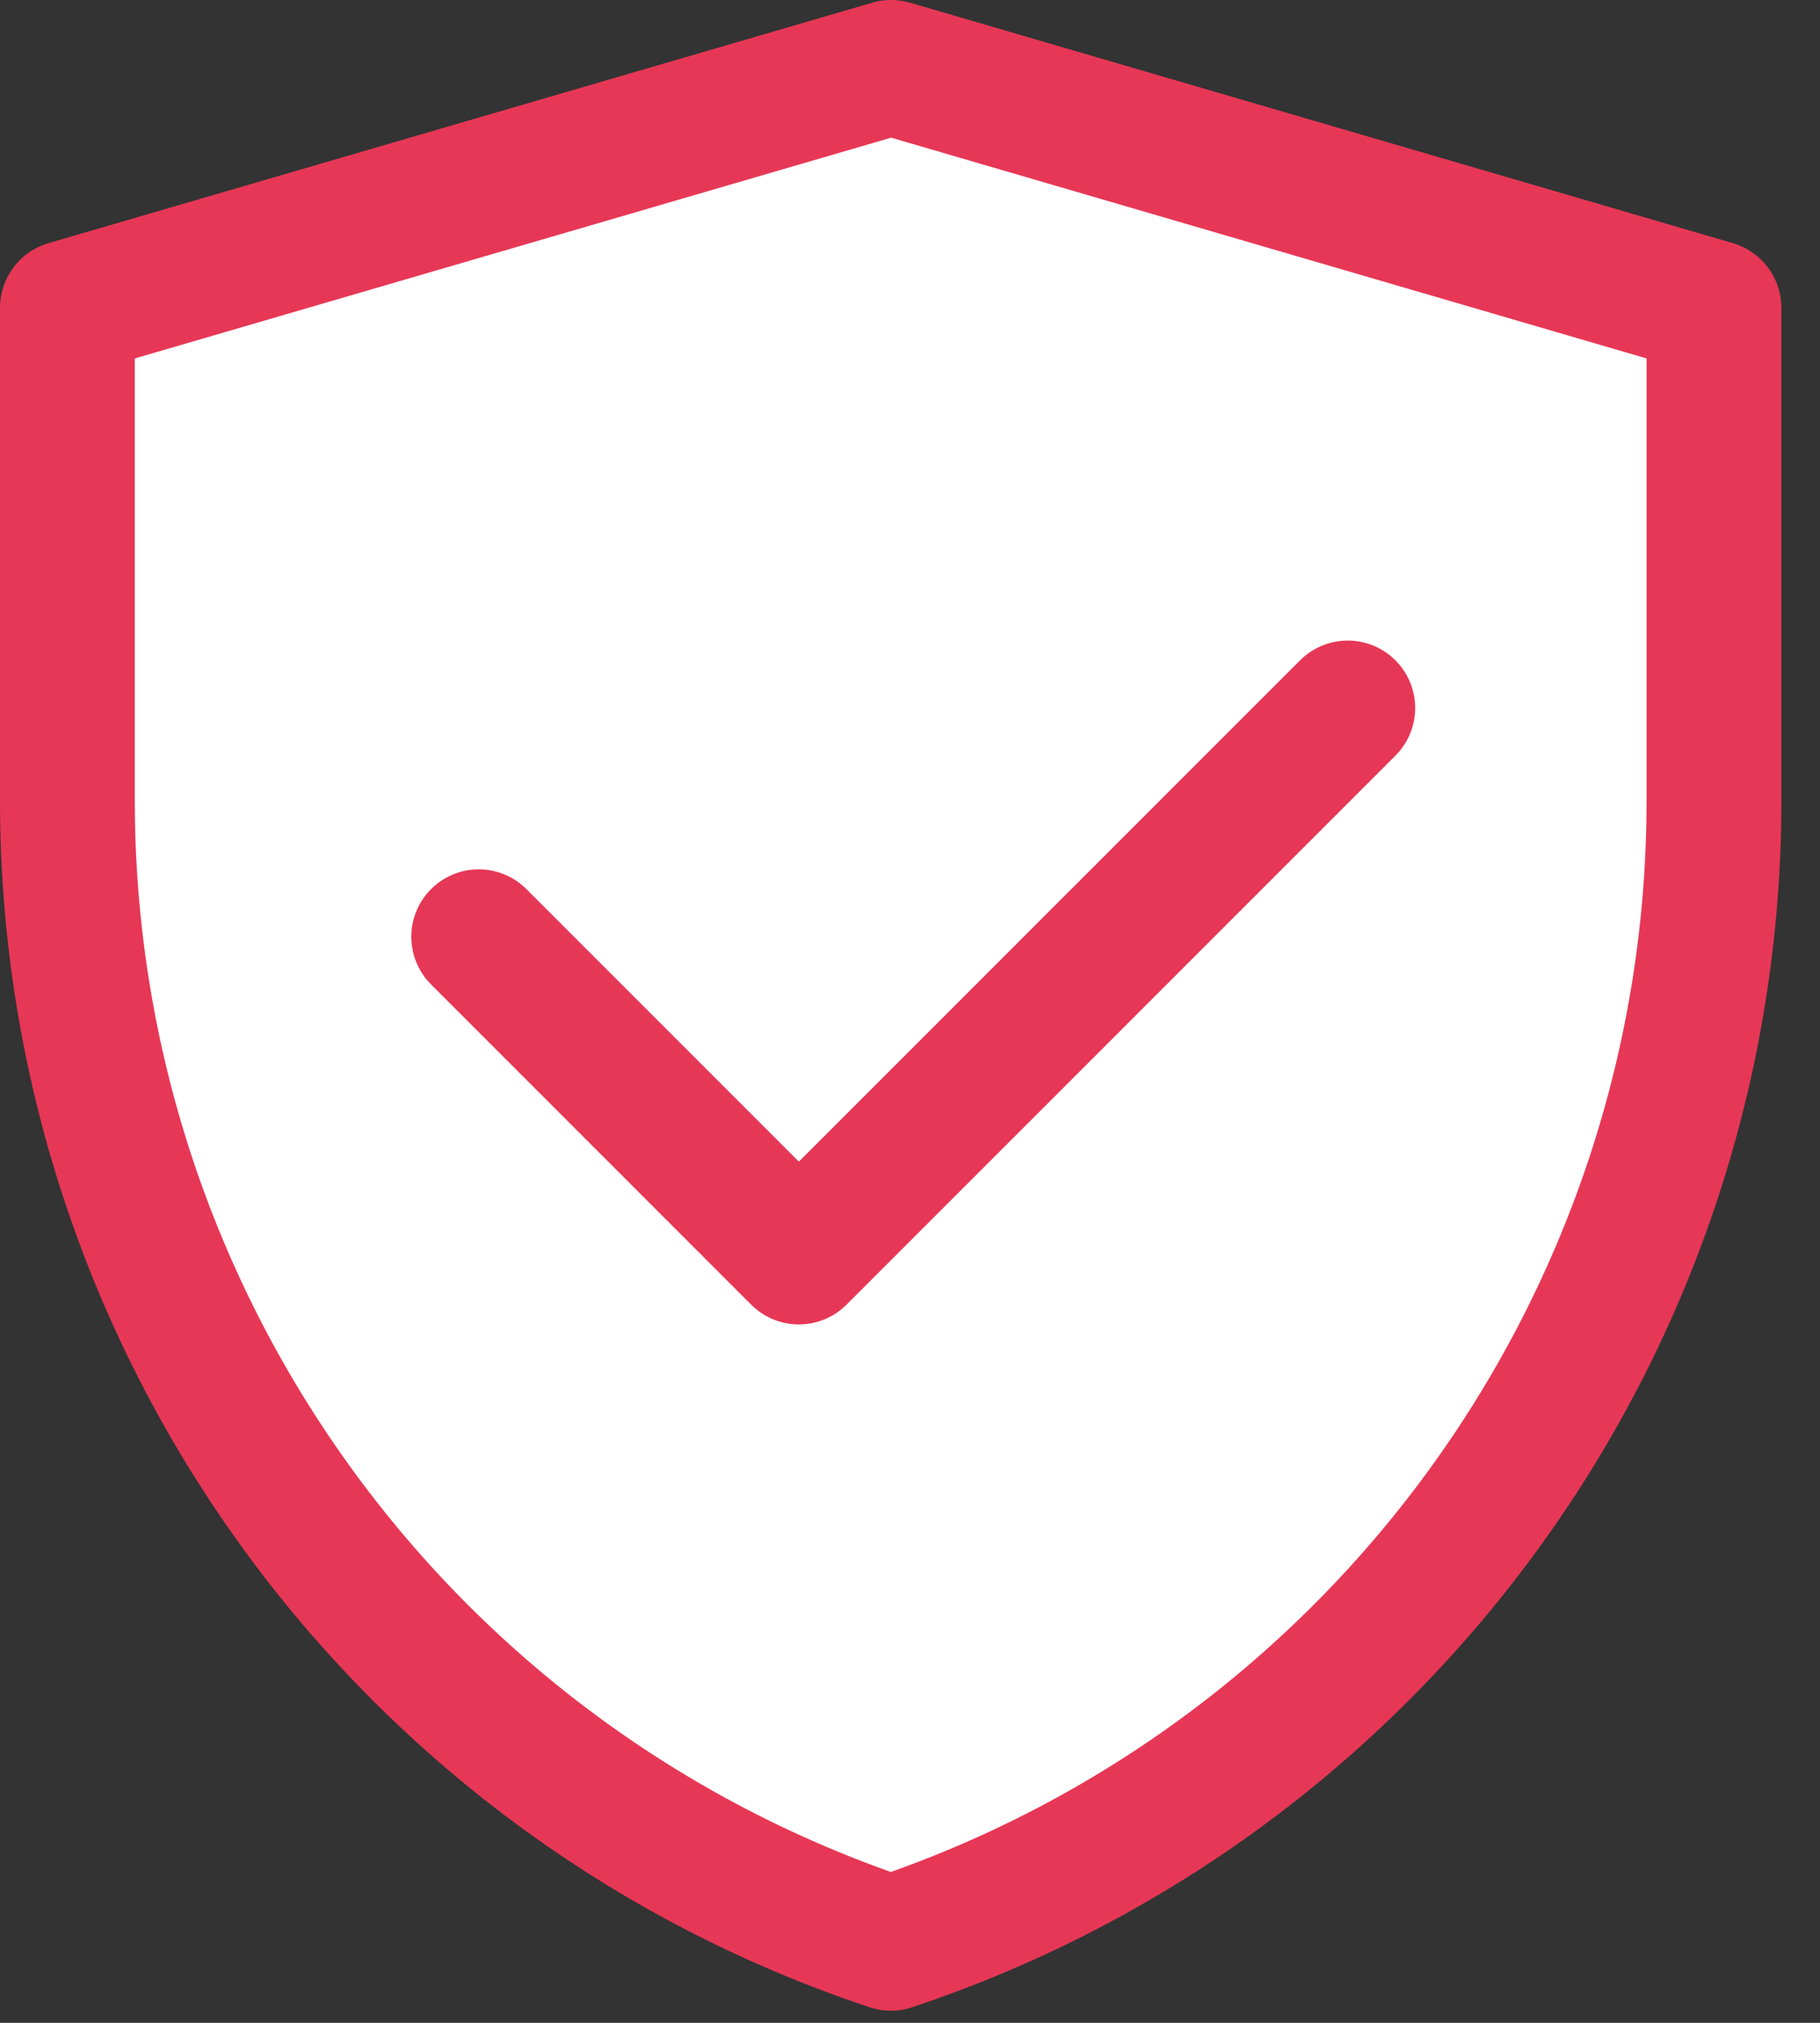
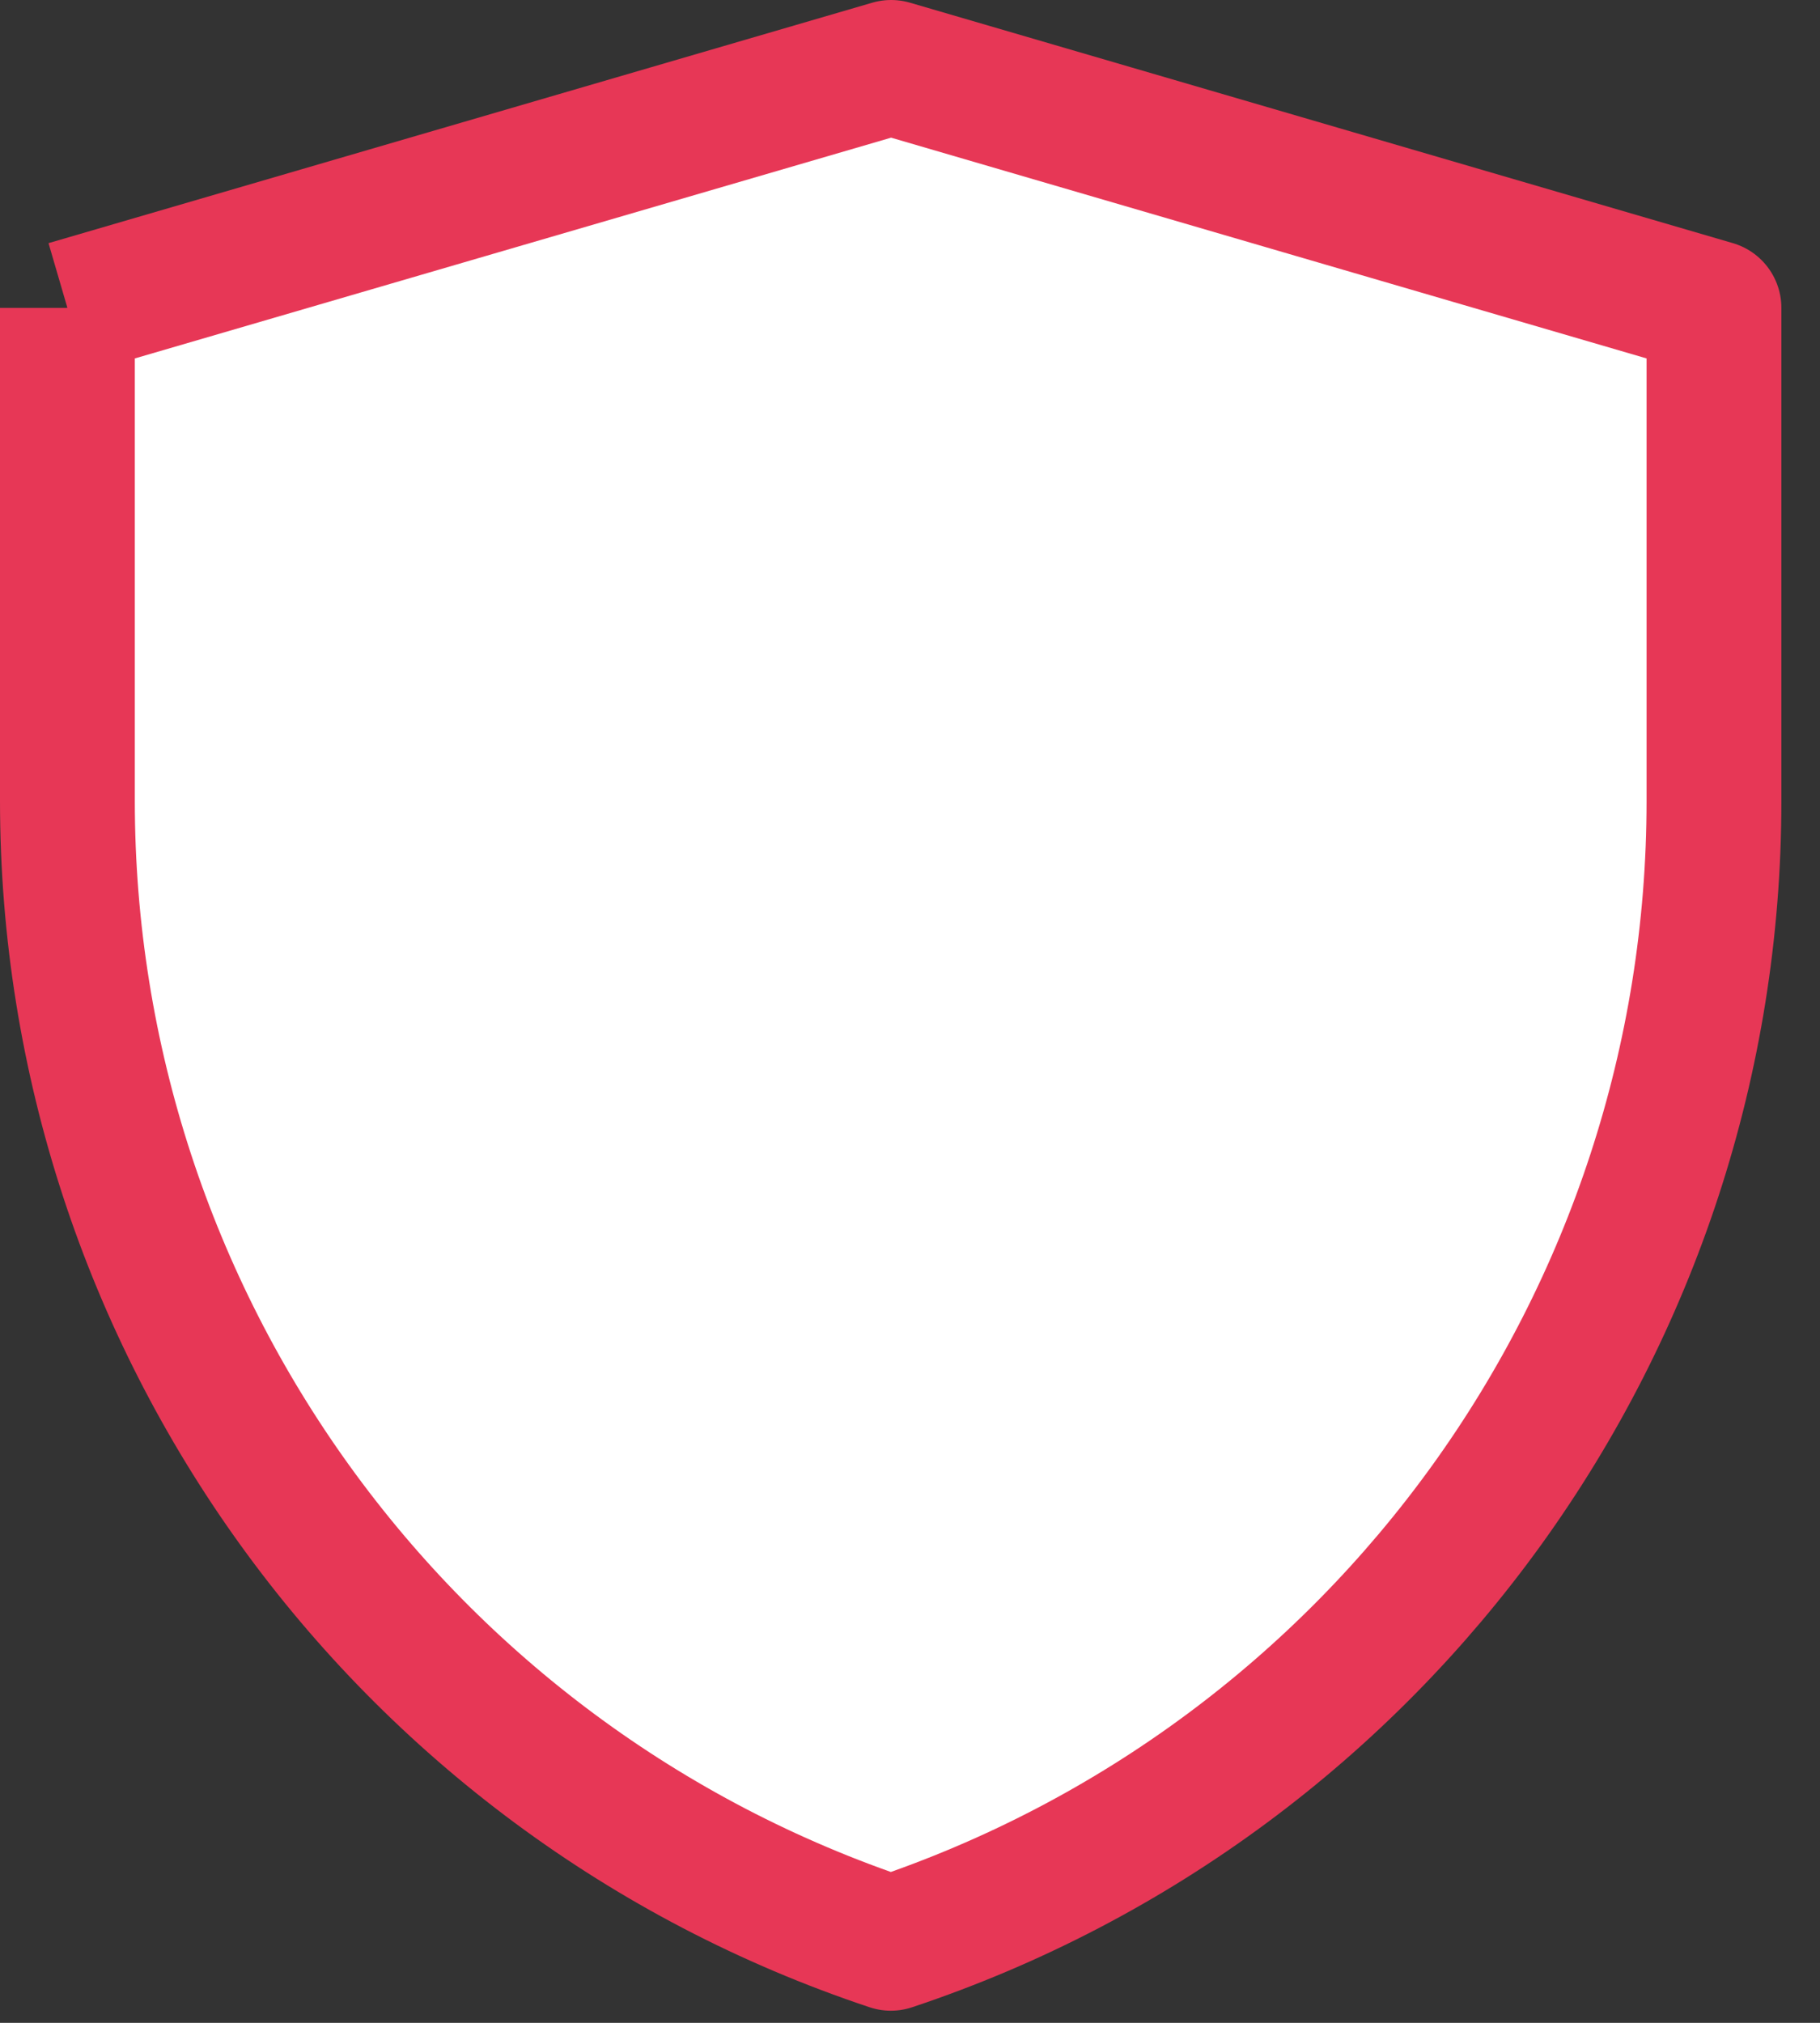
<svg xmlns="http://www.w3.org/2000/svg" width="27" height="30" viewBox="0 0 27 30" fill="none">
  <rect x="0" y="0" width="27" height="30" fill="#333333" stroke="none" />
-   <path d="M1 4.566L13.22 1L25.427 4.566V11.88C25.427 19.566 20.508 26.39 13.216 28.82C5.921 26.391 1 19.565 1 11.876V4.566Z" fill="white" stroke="#E73756" stroke-width="2" stroke-linejoin="round" />
-   <path d="M7.102 13.893L11.851 18.642L19.994 10.5" stroke="#E73756" stroke-width="2" stroke-linecap="round" stroke-linejoin="round" />
+   <path d="M1 4.566L13.22 1L25.427 4.566V11.88C25.427 19.566 20.508 26.39 13.216 28.82C5.921 26.391 1 19.565 1 11.876V4.566" fill="white" stroke="#E73756" stroke-width="2" stroke-linejoin="round" />
</svg>